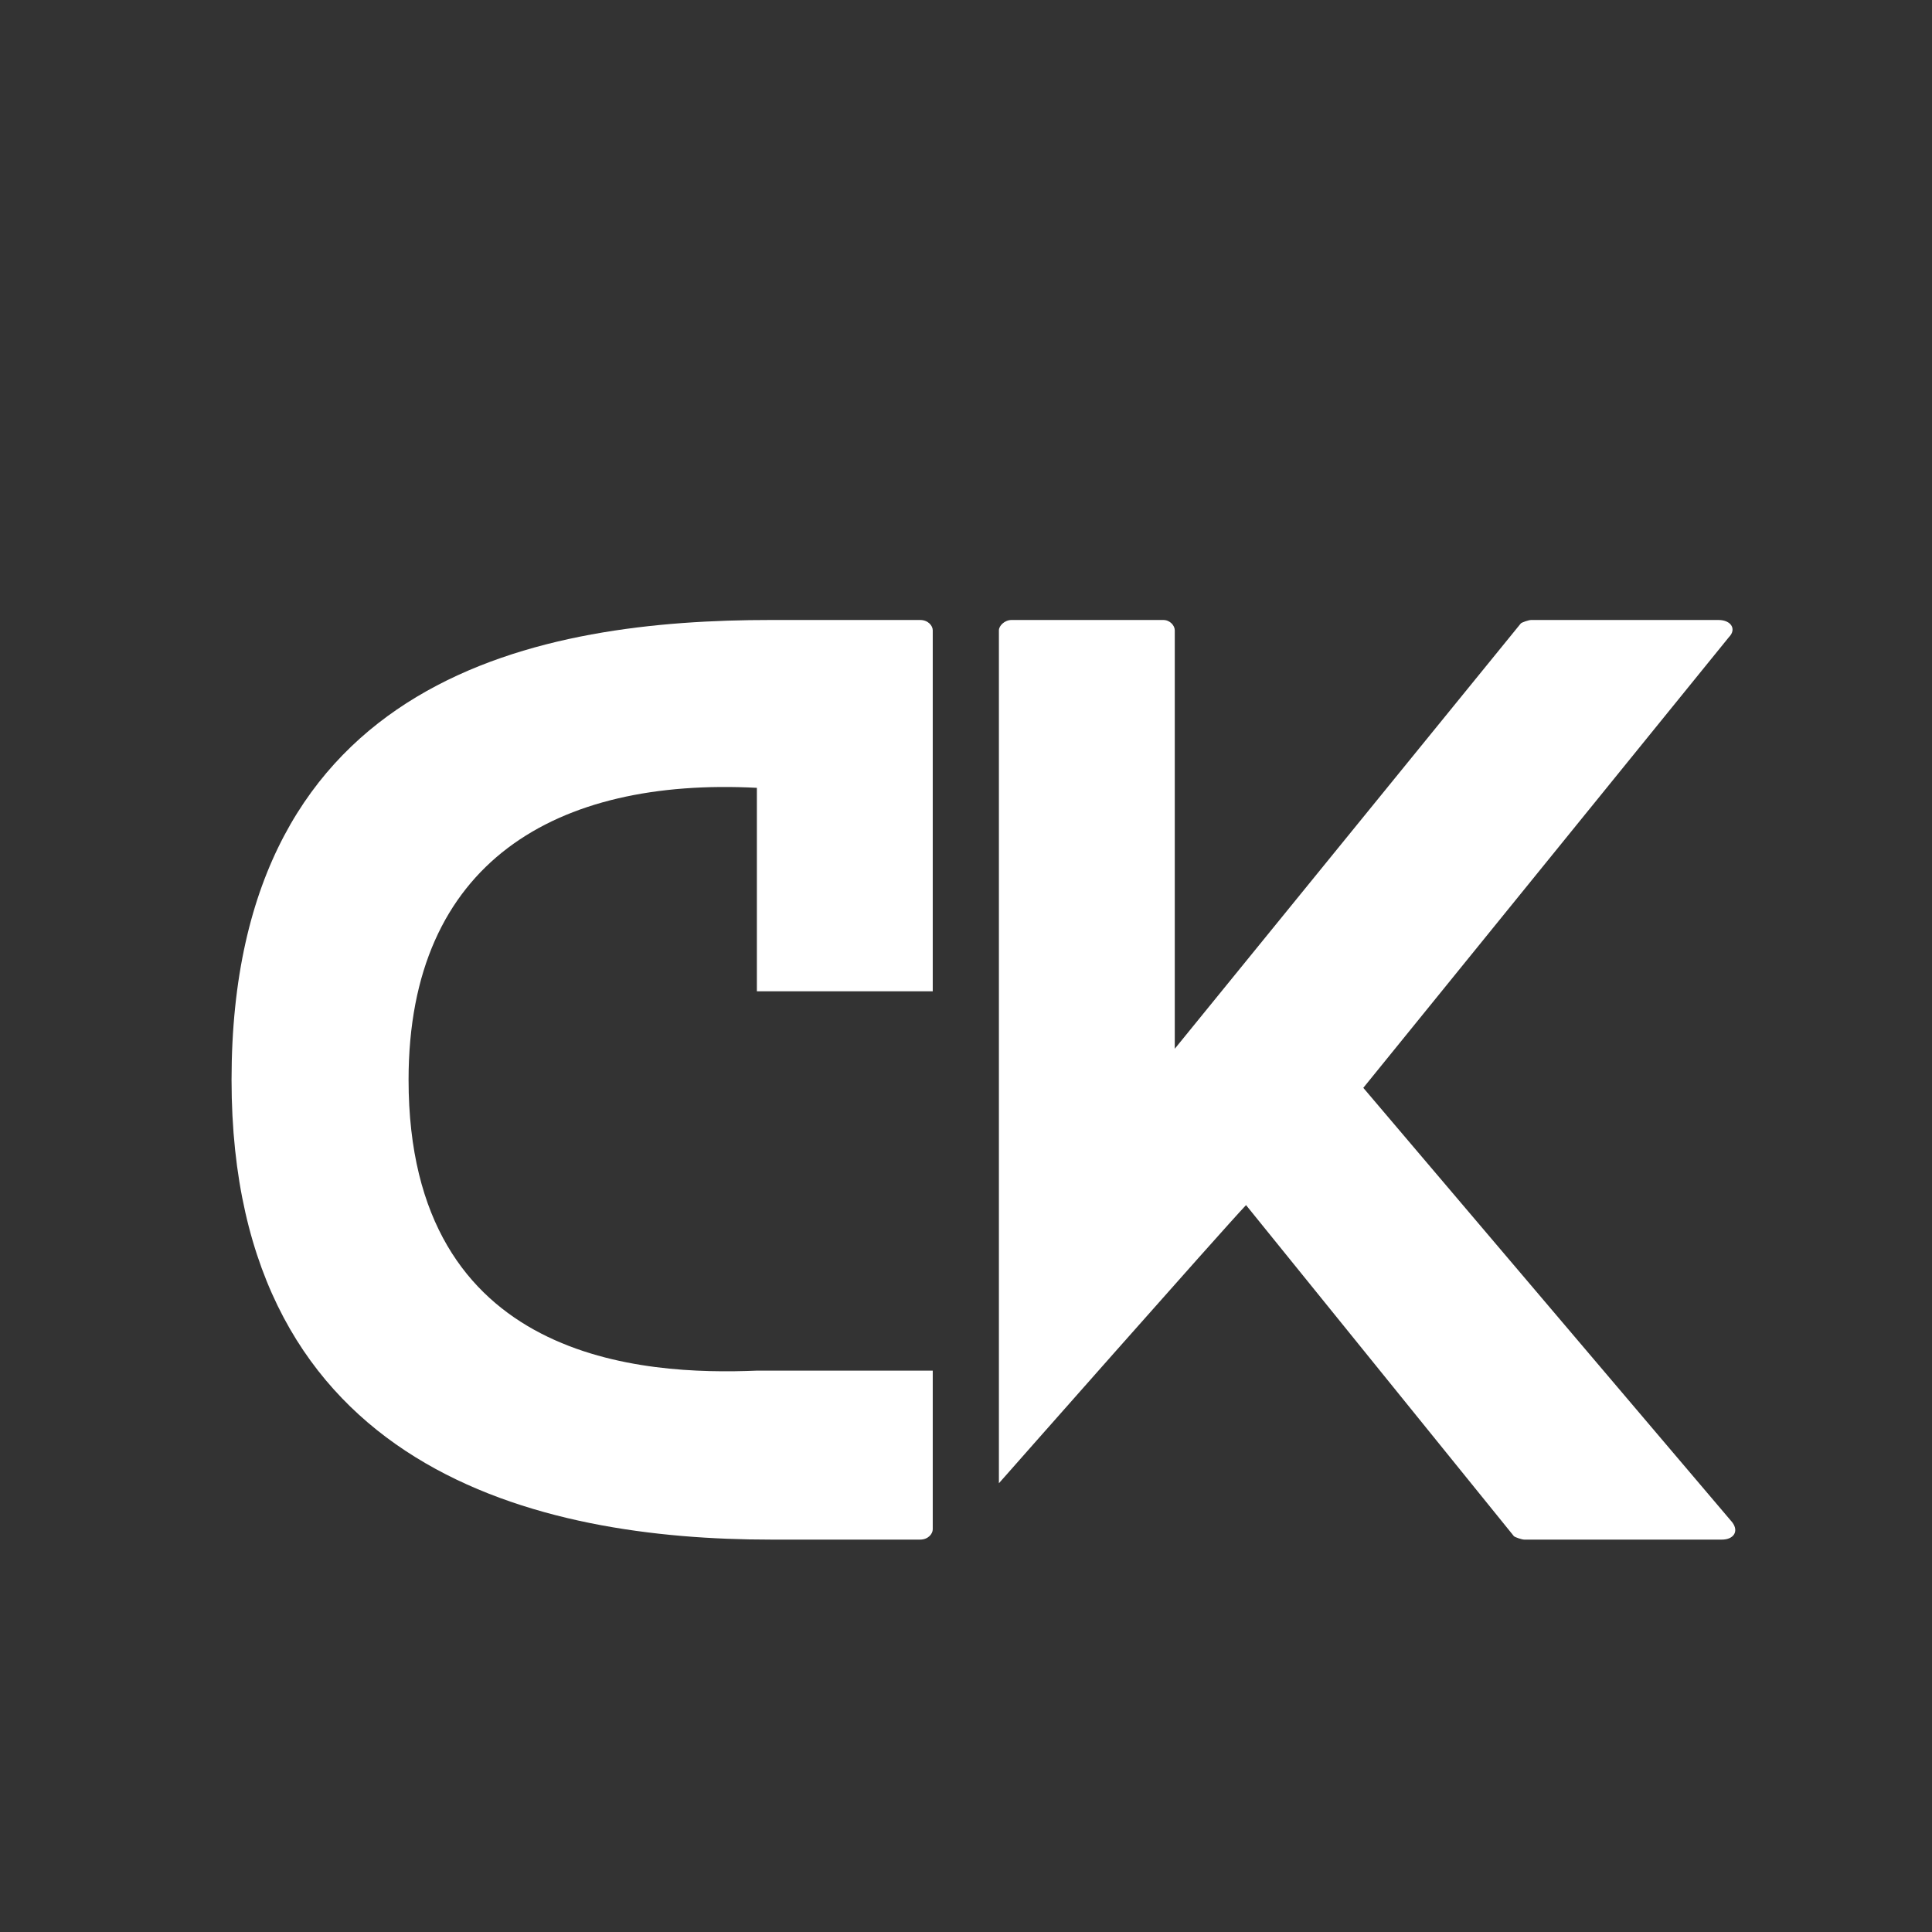
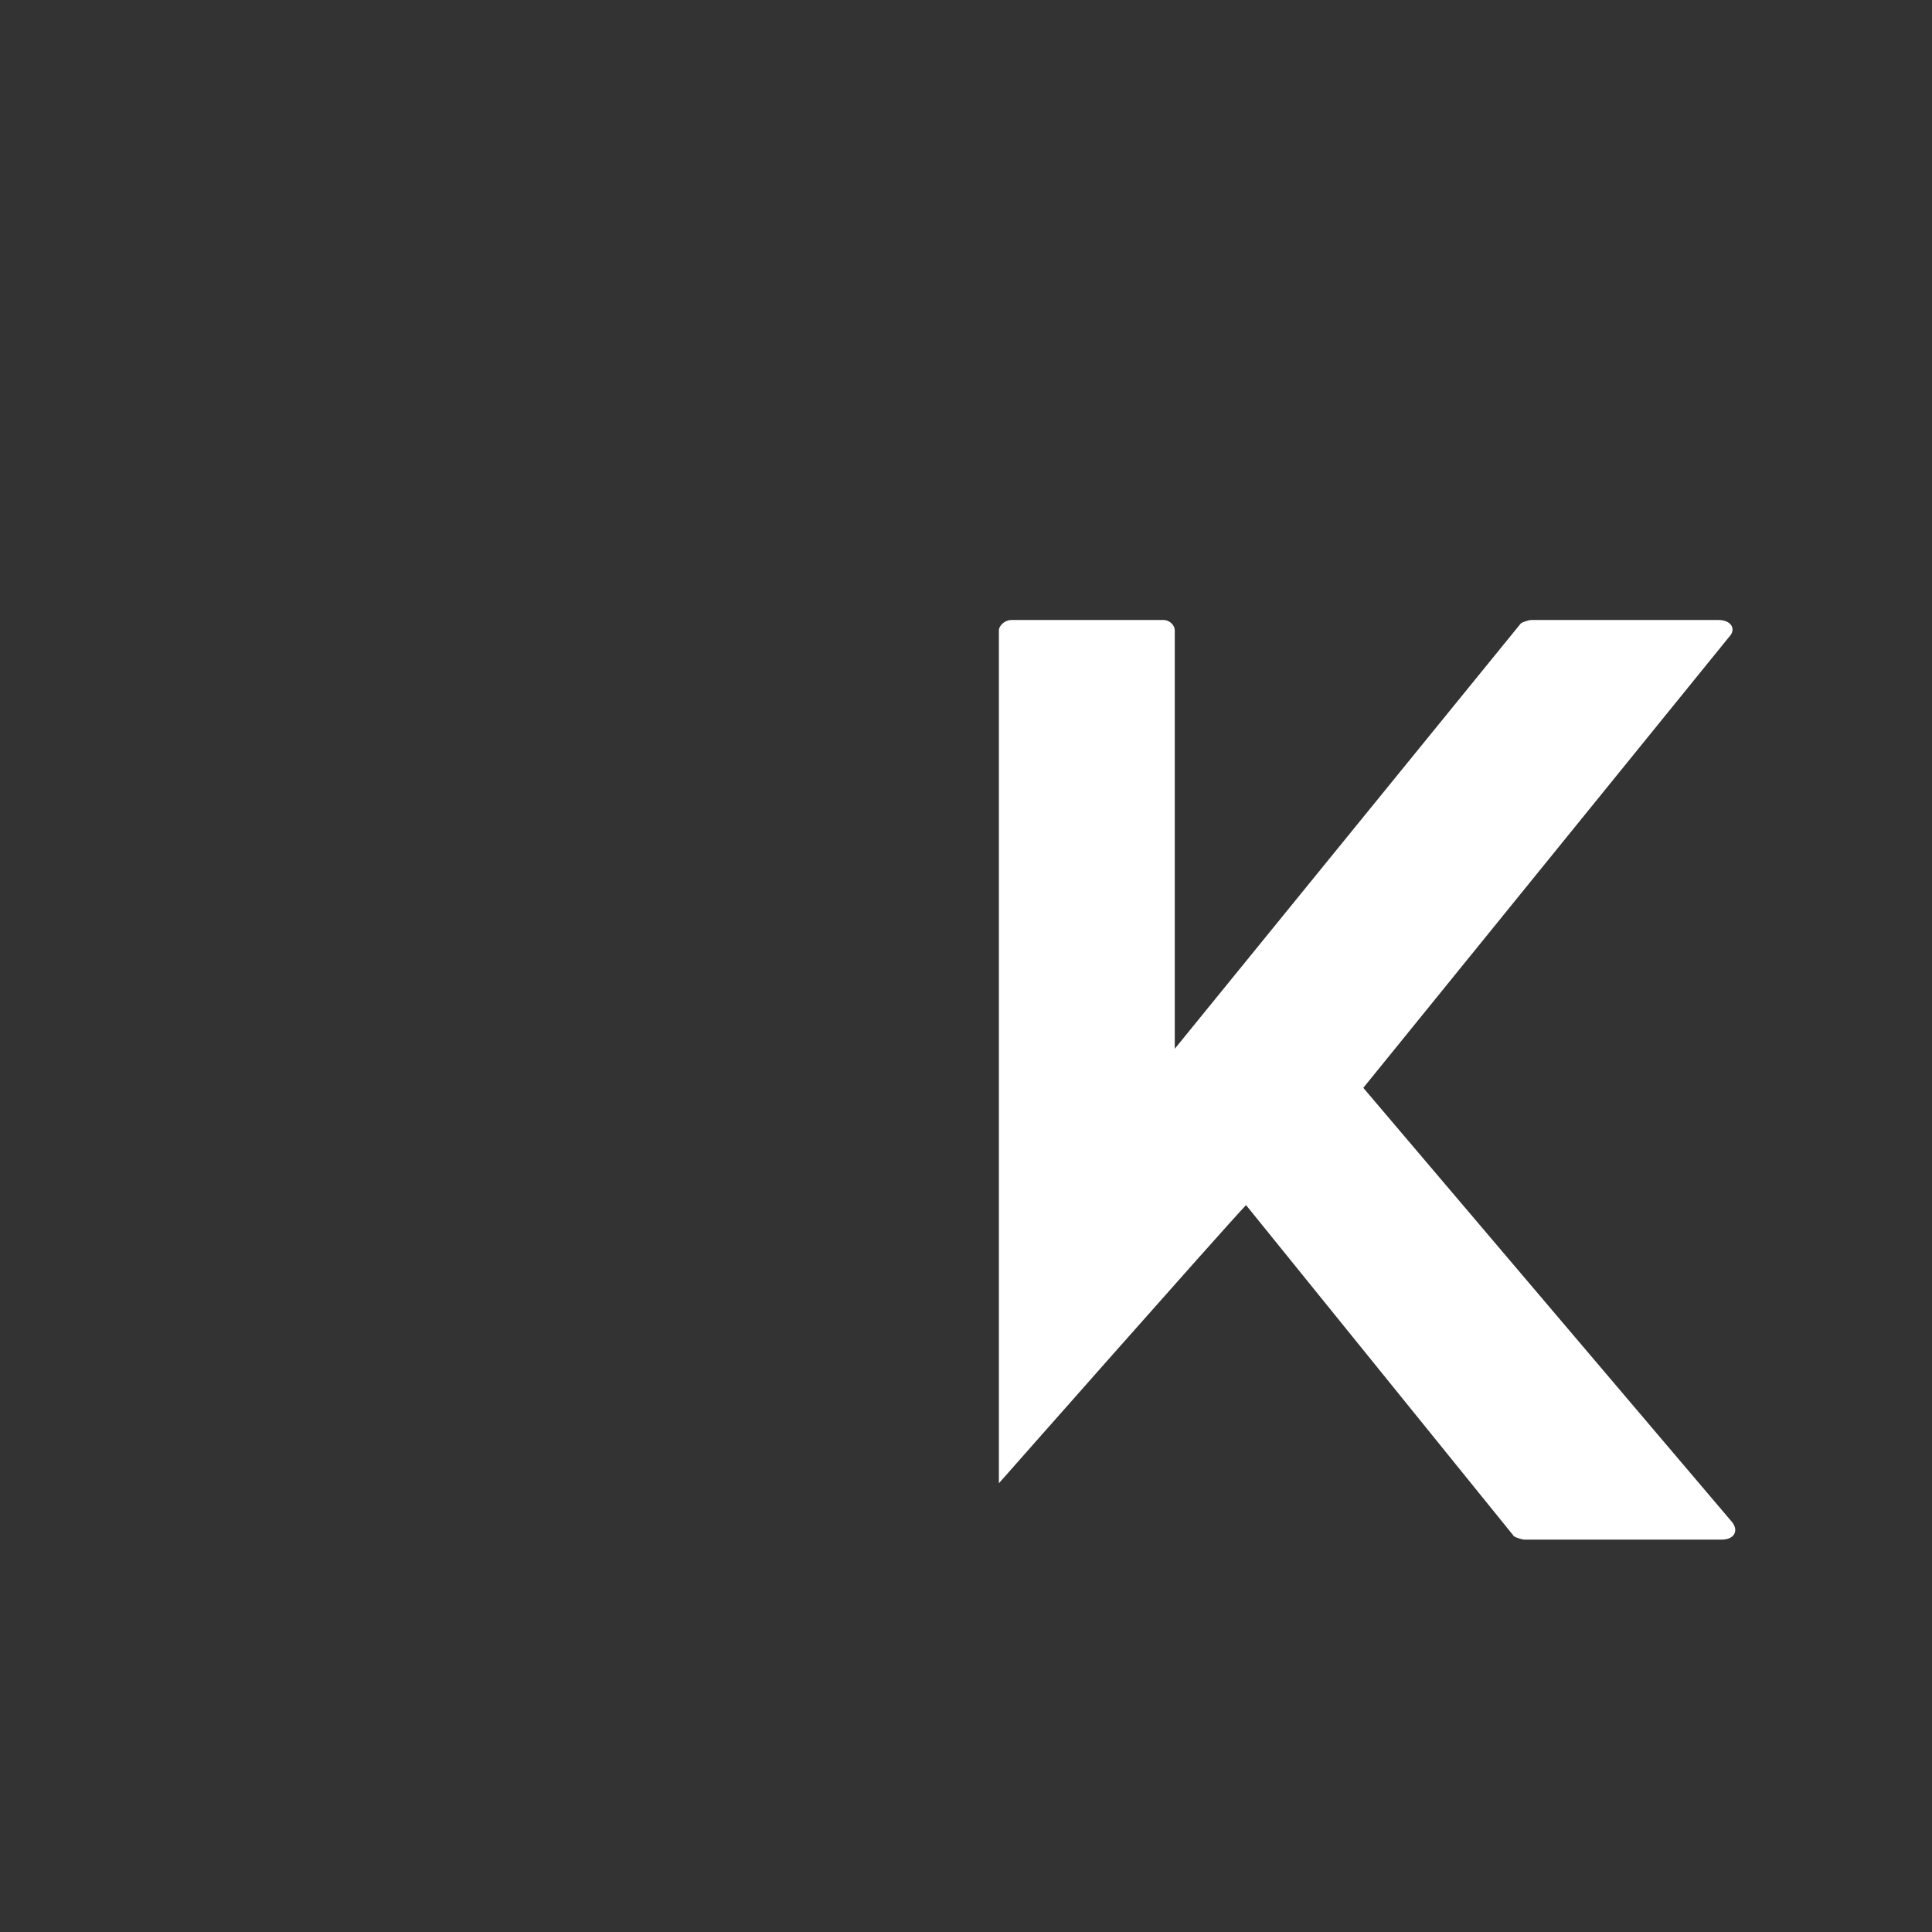
<svg xmlns="http://www.w3.org/2000/svg" width="500" zoomAndPan="magnify" viewBox="0 0 375 375" height="500" preserveAspectRatio="xMidYMid meet" version="1.0">
  <rect x="0" y="0" width="375" height="375" fill="#333333" stroke="none" />
  <defs>
    <g />
  </defs>
  <g fill="#ffffff" fill-opacity="1">
    <g transform="translate(44.944, 298.836)">
      <g>
-         <path d="M 101.965 -32.797 C 80.324 -31.906 34.359 -34.137 34.359 -89.246 C 34.359 -131.641 63.145 -147.93 101.965 -145.918 L 101.965 -106.43 L 136.102 -106.43 L 136.102 -176.488 C 136.102 -177.379 135.211 -178.496 133.648 -178.496 L 104.645 -178.496 C 60.91 -178.496 0 -168.453 0 -89.246 C 0 -12.941 60.242 0 104.645 0 L 133.648 0 C 135.211 0 136.102 -1.117 136.102 -2.008 L 136.102 -32.797 Z M 101.965 -32.797 " />
-       </g>
+         </g>
    </g>
  </g>
  <g fill="#ffffff" fill-opacity="1">
    <g transform="translate(193.886, 298.836)">
      <g>
        <path d="M 142.352 -3.348 L 70.73 -87.688 L 141.68 -175.148 C 143.242 -176.711 142.125 -178.496 139.672 -178.496 L 103.305 -178.496 C 102.859 -178.496 101.52 -178.051 101.297 -177.824 L 34.137 -95.273 L 34.137 -176.488 C 34.137 -177.379 33.246 -178.496 31.906 -178.496 L 2.453 -178.496 C 1.117 -178.496 0 -177.379 0 -176.488 L 0 -10.934 C 0 -10.934 43.508 -60.242 47.969 -64.926 L 99.957 -0.668 C 100.18 -0.445 101.52 0 101.965 0 L 140.344 0 C 142.574 0 143.688 -1.562 142.352 -3.348 Z M 142.352 -3.348 " />
      </g>
    </g>
  </g>
</svg>